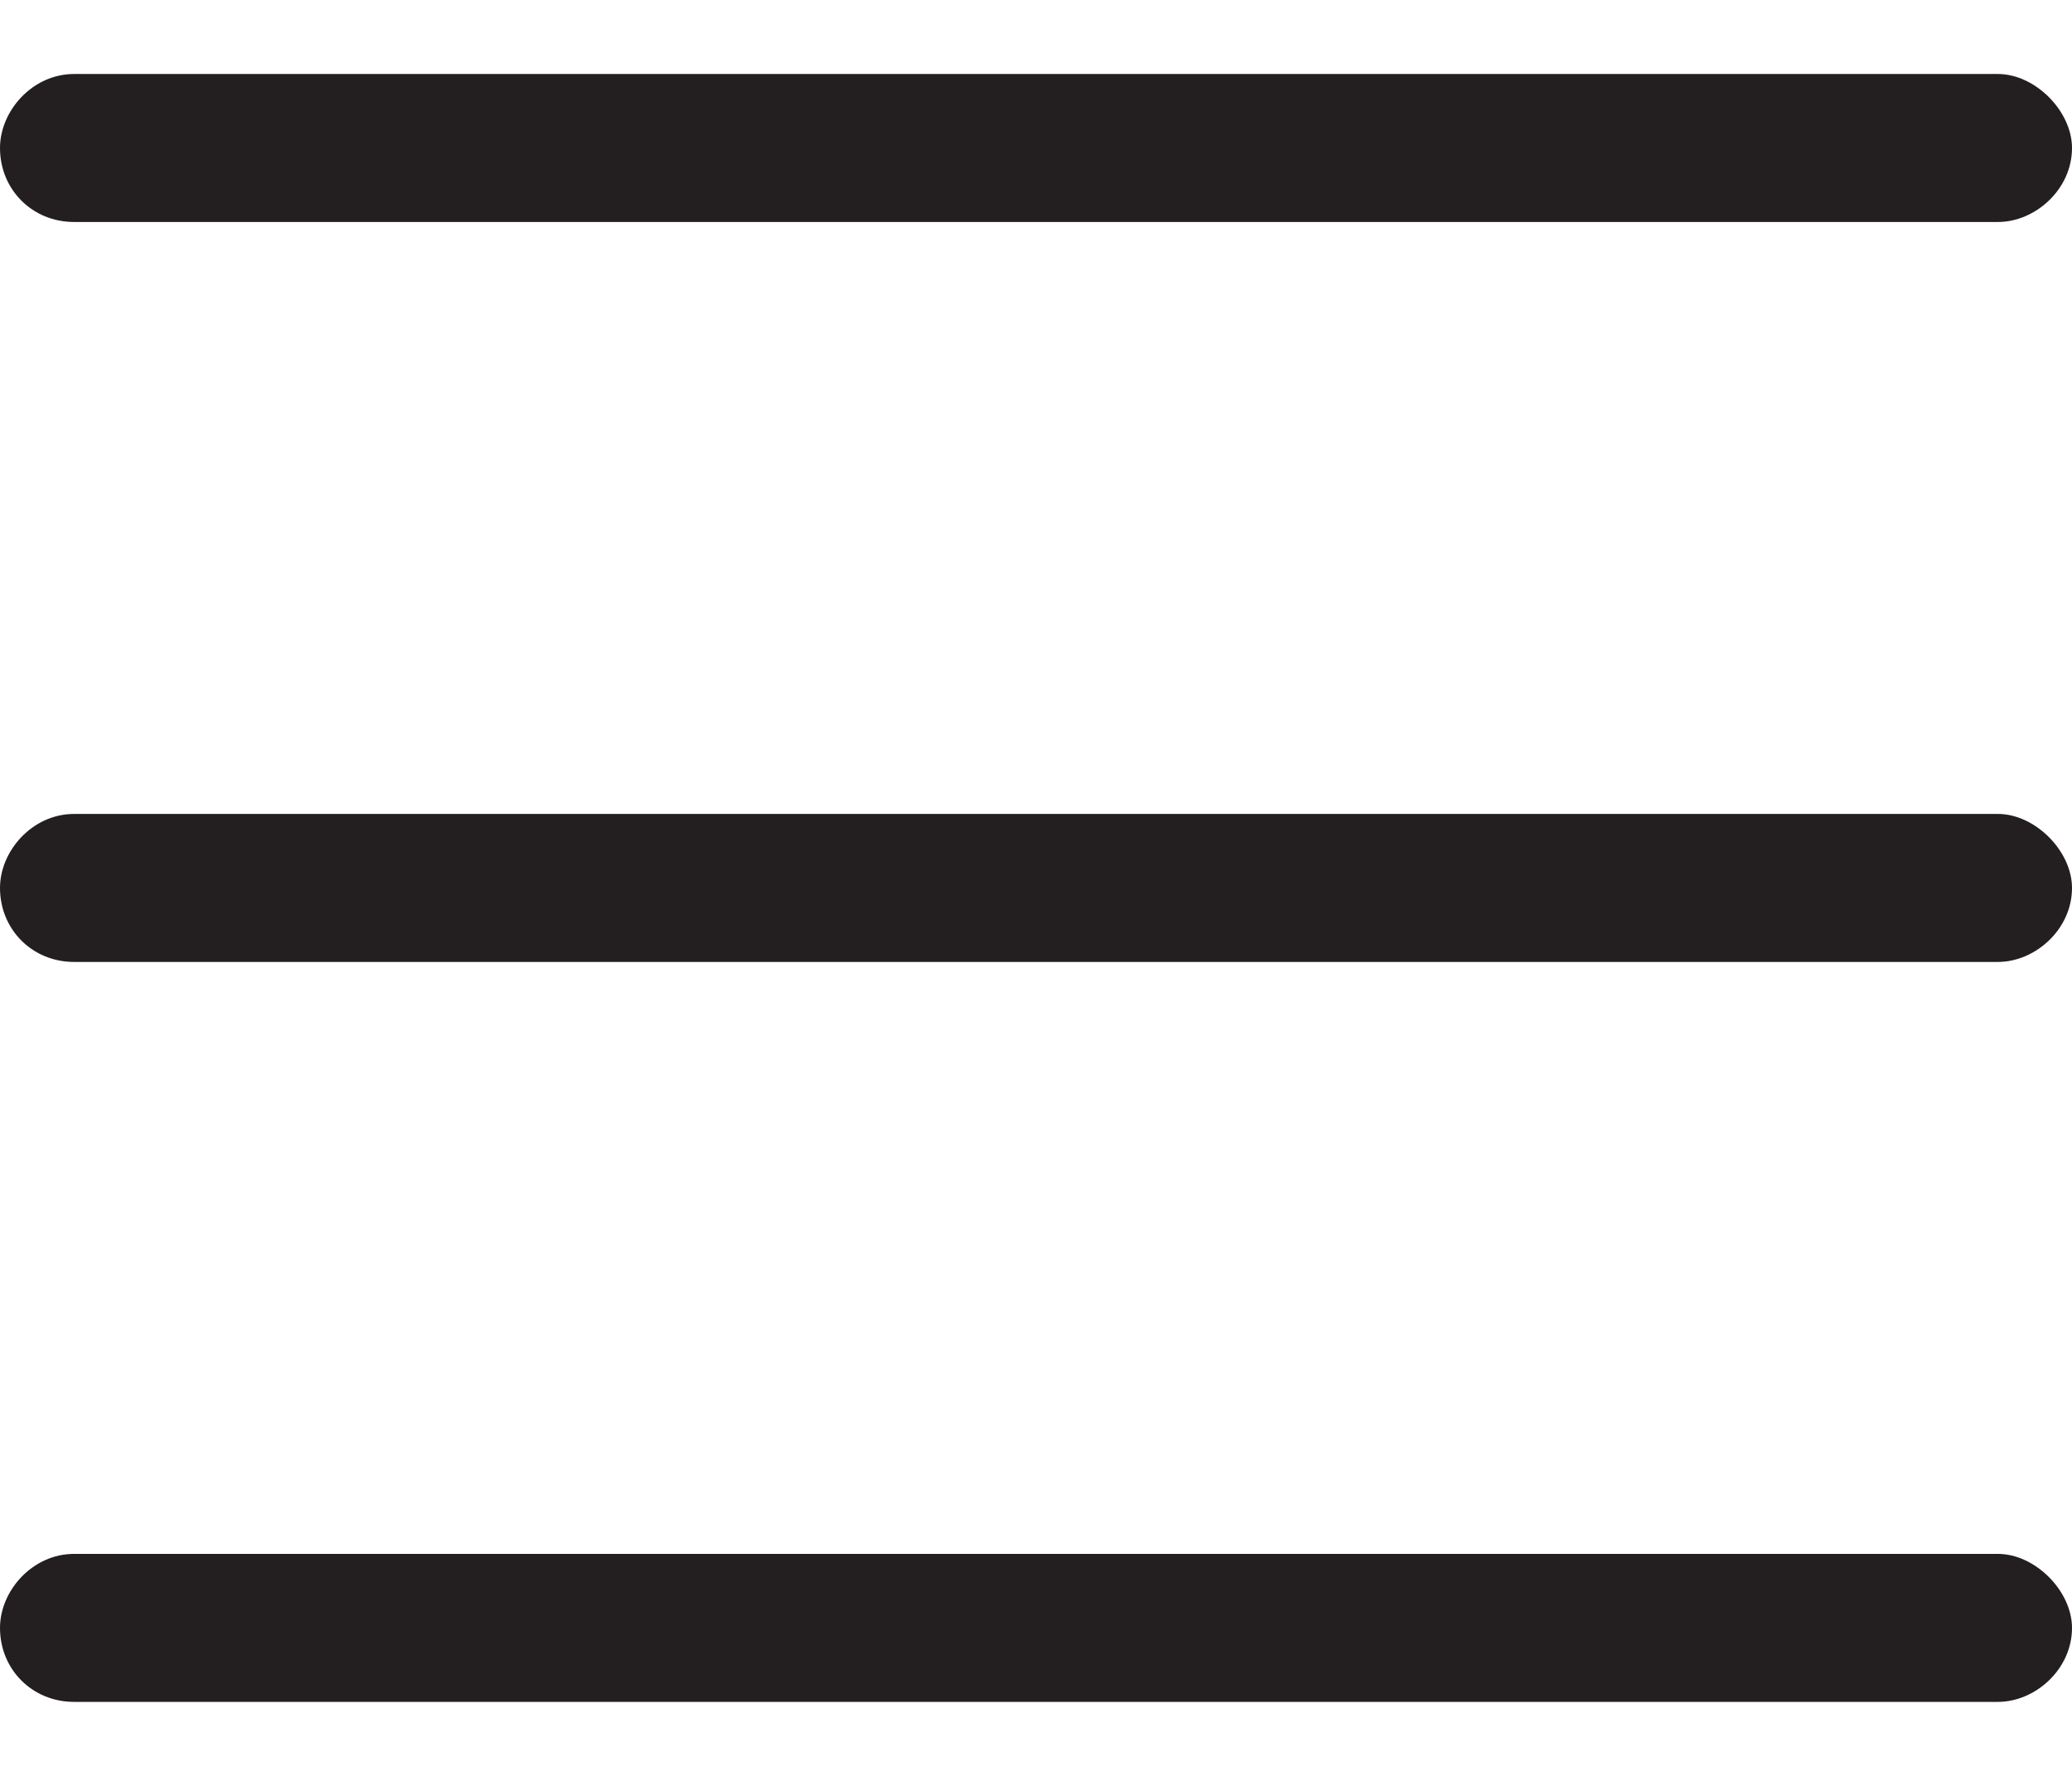
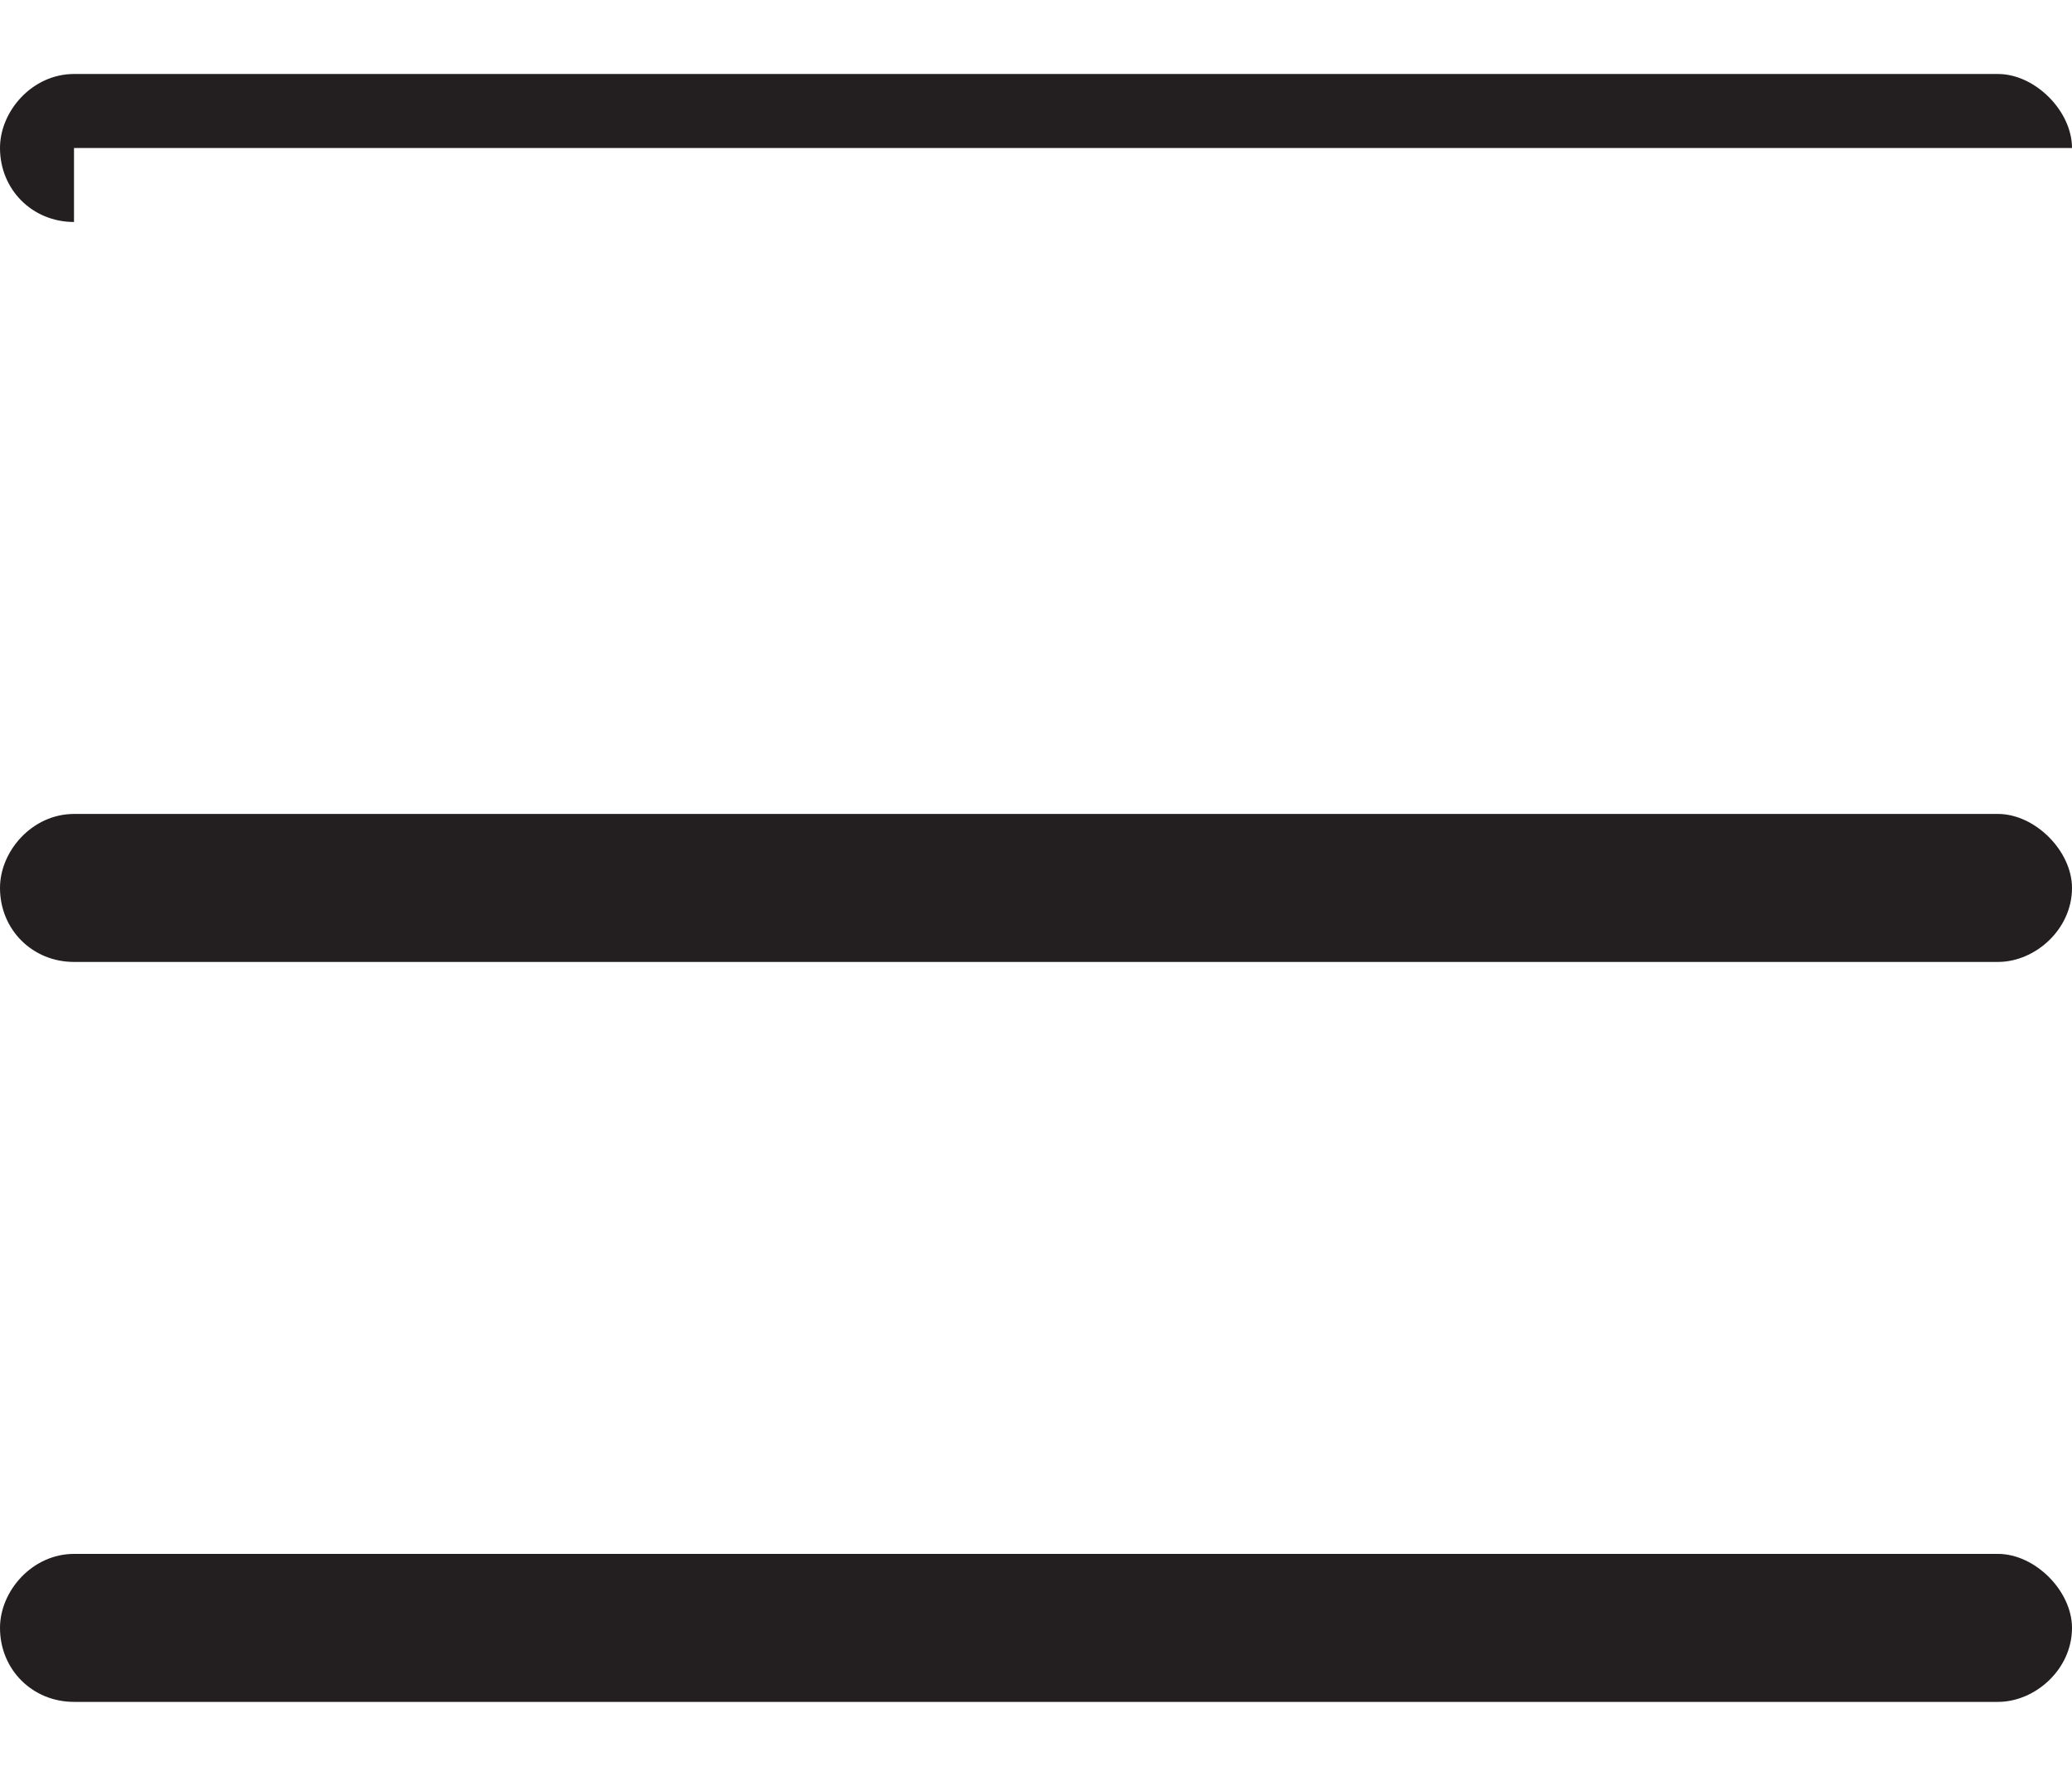
<svg xmlns="http://www.w3.org/2000/svg" fill="none" viewBox="0 0 21 18" height="18" width="21">
-   <path fill="#231F20" d="M0.75 2.25C0.328 2.25 0 1.922 0 1.5C0 1.125 0.328 0.75 0.75 0.75H20.25C20.625 0.75 21 1.125 21 1.5C21 1.922 20.625 2.25 20.25 2.25H0.75ZM20.25 8.25C20.625 8.25 21 8.625 21 9C21 9.422 20.625 9.75 20.25 9.75H0.75C0.328 9.75 0 9.422 0 9C0 8.625 0.328 8.25 0.75 8.25H20.25ZM20.25 15.75C20.625 15.75 21 16.125 21 16.5C21 16.922 20.625 17.25 20.25 17.25H0.75C0.328 17.25 0 16.922 0 16.5C0 16.125 0.328 15.75 0.75 15.75H20.25Z" />
+   <path fill="#231F20" d="M0.75 2.25C0.328 2.25 0 1.922 0 1.5C0 1.125 0.328 0.75 0.75 0.75H20.25C20.625 0.75 21 1.125 21 1.5H0.75ZM20.25 8.25C20.625 8.25 21 8.625 21 9C21 9.422 20.625 9.75 20.25 9.75H0.75C0.328 9.75 0 9.422 0 9C0 8.625 0.328 8.25 0.75 8.25H20.25ZM20.25 15.75C20.625 15.75 21 16.125 21 16.5C21 16.922 20.625 17.25 20.25 17.25H0.75C0.328 17.25 0 16.922 0 16.5C0 16.125 0.328 15.75 0.75 15.75H20.25Z" />
</svg>